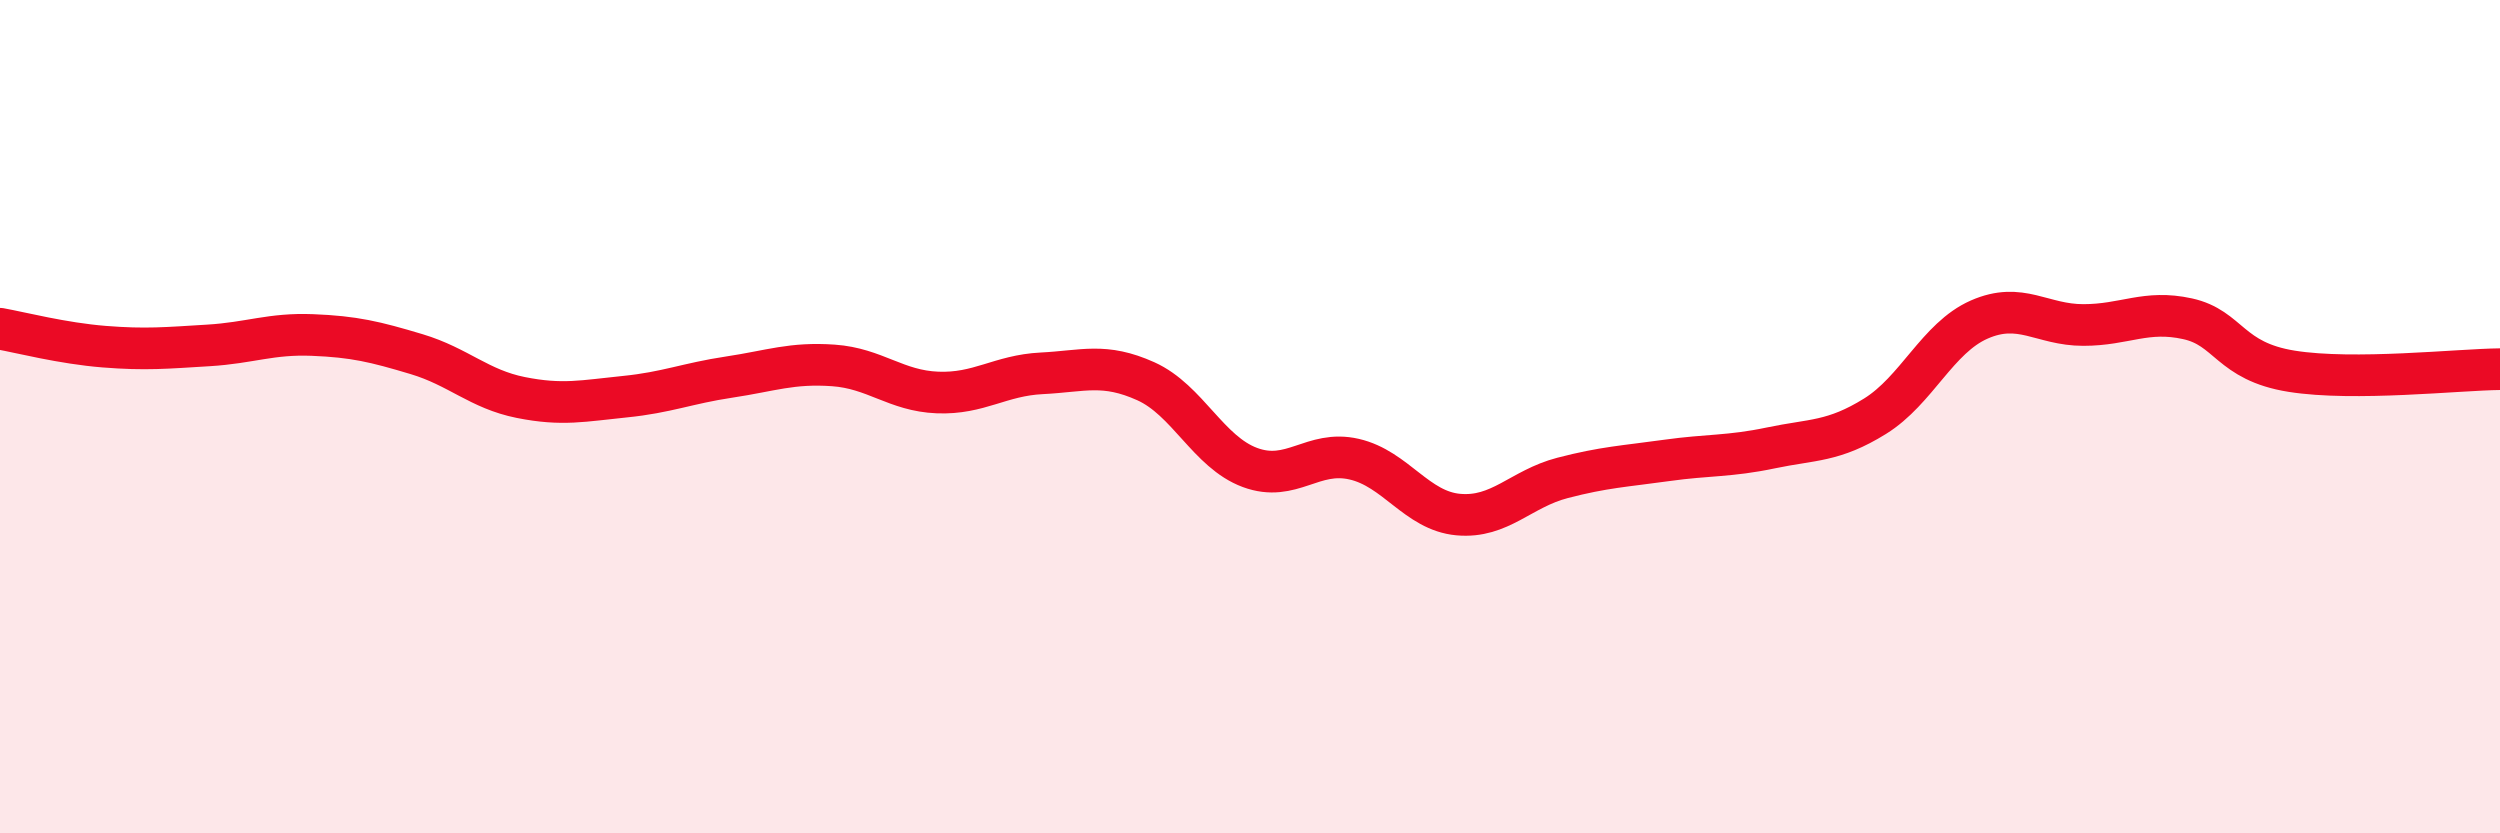
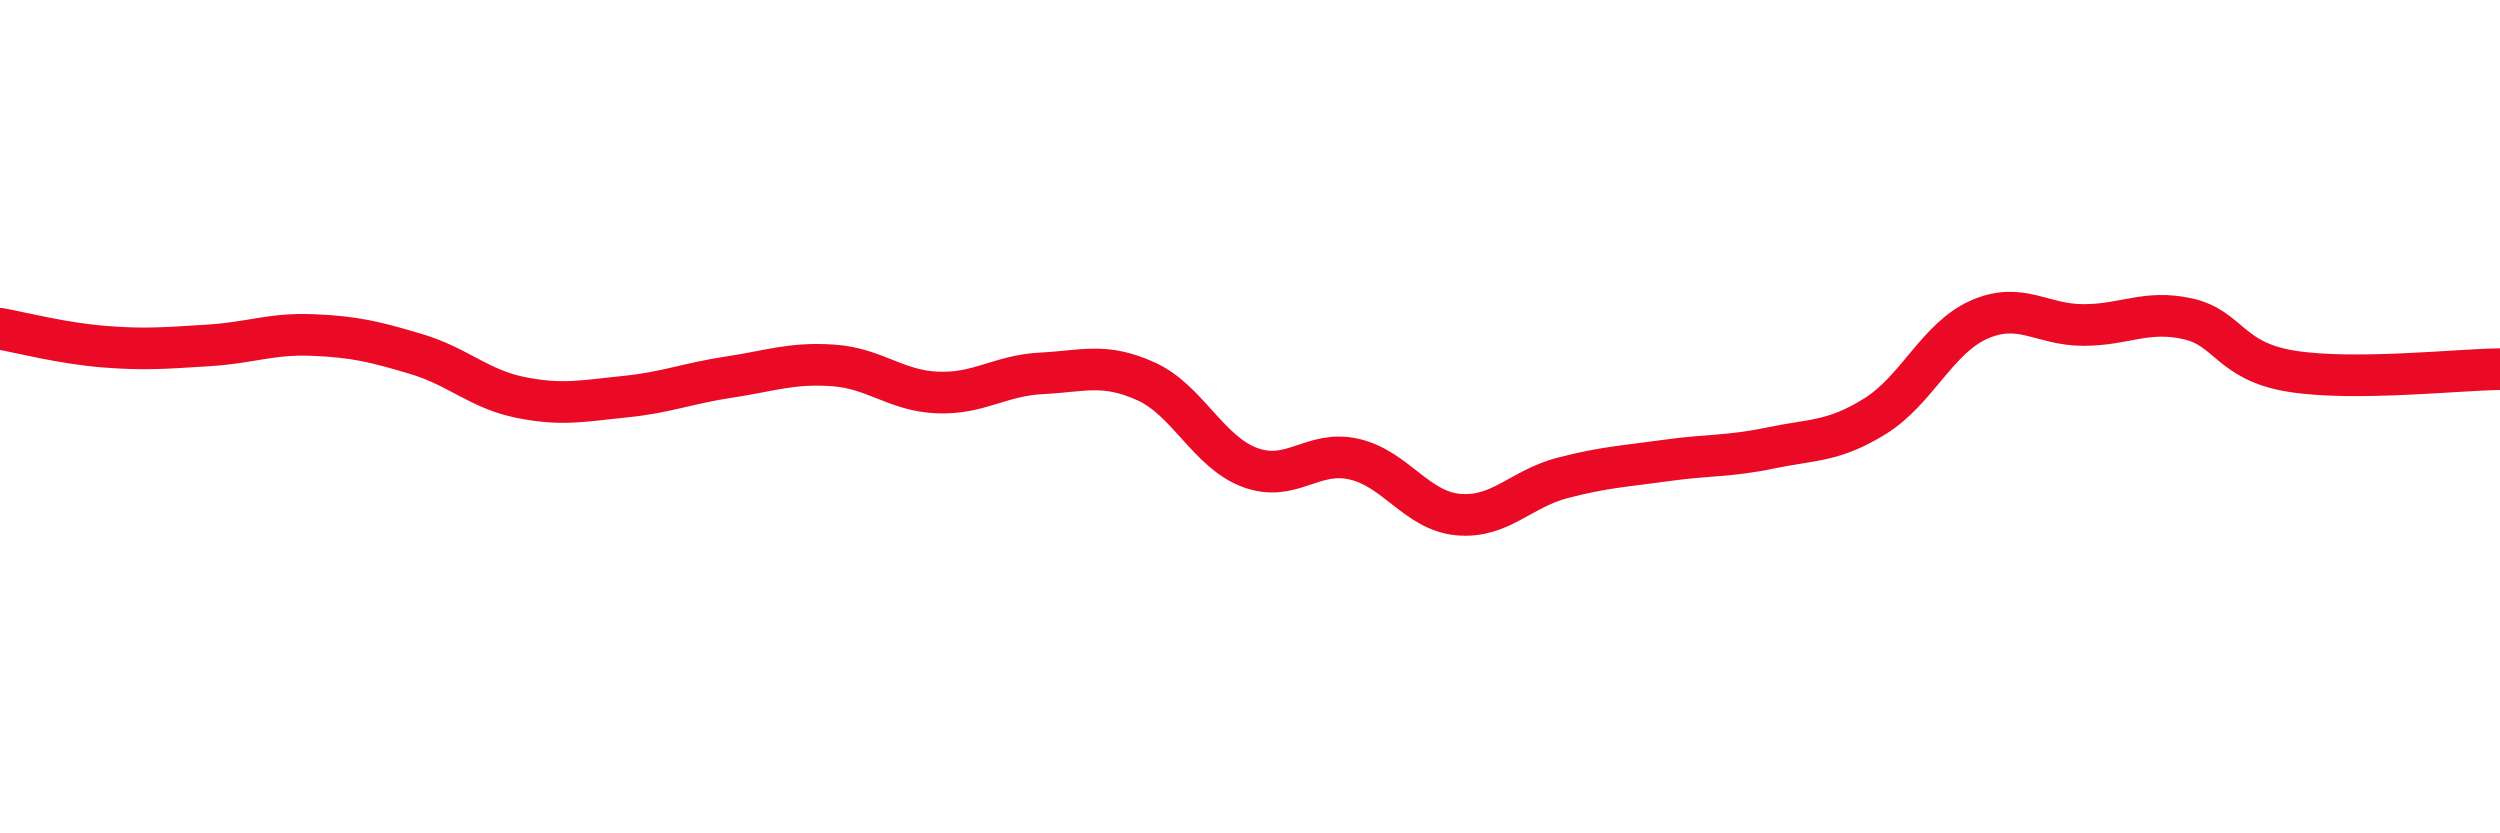
<svg xmlns="http://www.w3.org/2000/svg" width="60" height="20" viewBox="0 0 60 20">
-   <path d="M 0,7.89 C 0.5,7.98 1.5,8.24 2.5,8.32 C 3.5,8.4 4,8.35 5,8.29 C 6,8.23 6.5,8 7.5,8.04 C 8.5,8.08 9,8.2 10,8.5 C 11,8.8 11.5,9.34 12.5,9.54 C 13.5,9.74 14,9.62 15,9.52 C 16,9.42 16.5,9.2 17.5,9.05 C 18.5,8.9 19,8.7 20,8.77 C 21,8.84 21.5,9.38 22.5,9.42 C 23.5,9.46 24,9.01 25,8.96 C 26,8.91 26.5,8.7 27.5,9.15 C 28.5,9.6 29,10.85 30,11.22 C 31,11.59 31.5,10.79 32.5,11.02 C 33.5,11.25 34,12.26 35,12.35 C 36,12.44 36.5,11.73 37.5,11.47 C 38.5,11.21 39,11.19 40,11.05 C 41,10.91 41.5,10.96 42.5,10.75 C 43.5,10.54 44,10.61 45,9.99 C 46,9.37 46.5,8.11 47.5,7.67 C 48.5,7.23 49,7.8 50,7.8 C 51,7.8 51.5,7.43 52.5,7.65 C 53.5,7.87 53.5,8.67 55,8.91 C 56.5,9.15 59,8.87 60,8.86L60 20L0 20Z" fill="#EB0A25" opacity="0.1" stroke-linecap="round" stroke-linejoin="round" />
  <path d="M 0,7.89 C 0.5,7.98 1.5,8.24 2.5,8.32 C 3.5,8.4 4,8.35 5,8.29 C 6,8.23 6.5,8 7.5,8.04 C 8.5,8.08 9,8.2 10,8.5 C 11,8.8 11.5,9.34 12.5,9.54 C 13.5,9.74 14,9.62 15,9.52 C 16,9.42 16.5,9.2 17.5,9.05 C 18.5,8.9 19,8.7 20,8.77 C 21,8.84 21.5,9.38 22.5,9.42 C 23.5,9.46 24,9.01 25,8.96 C 26,8.91 26.5,8.7 27.5,9.15 C 28.5,9.6 29,10.85 30,11.22 C 31,11.59 31.5,10.79 32.5,11.02 C 33.5,11.25 34,12.26 35,12.35 C 36,12.44 36.5,11.73 37.5,11.47 C 38.5,11.21 39,11.19 40,11.05 C 41,10.91 41.5,10.96 42.5,10.75 C 43.5,10.54 44,10.61 45,9.99 C 46,9.37 46.5,8.11 47.5,7.67 C 48.5,7.23 49,7.8 50,7.8 C 51,7.8 51.5,7.43 52.5,7.65 C 53.5,7.87 53.5,8.67 55,8.91 C 56.5,9.15 59,8.87 60,8.86" stroke="#EB0A25" stroke-width="1" fill="none" stroke-linecap="round" stroke-linejoin="round" />
</svg>